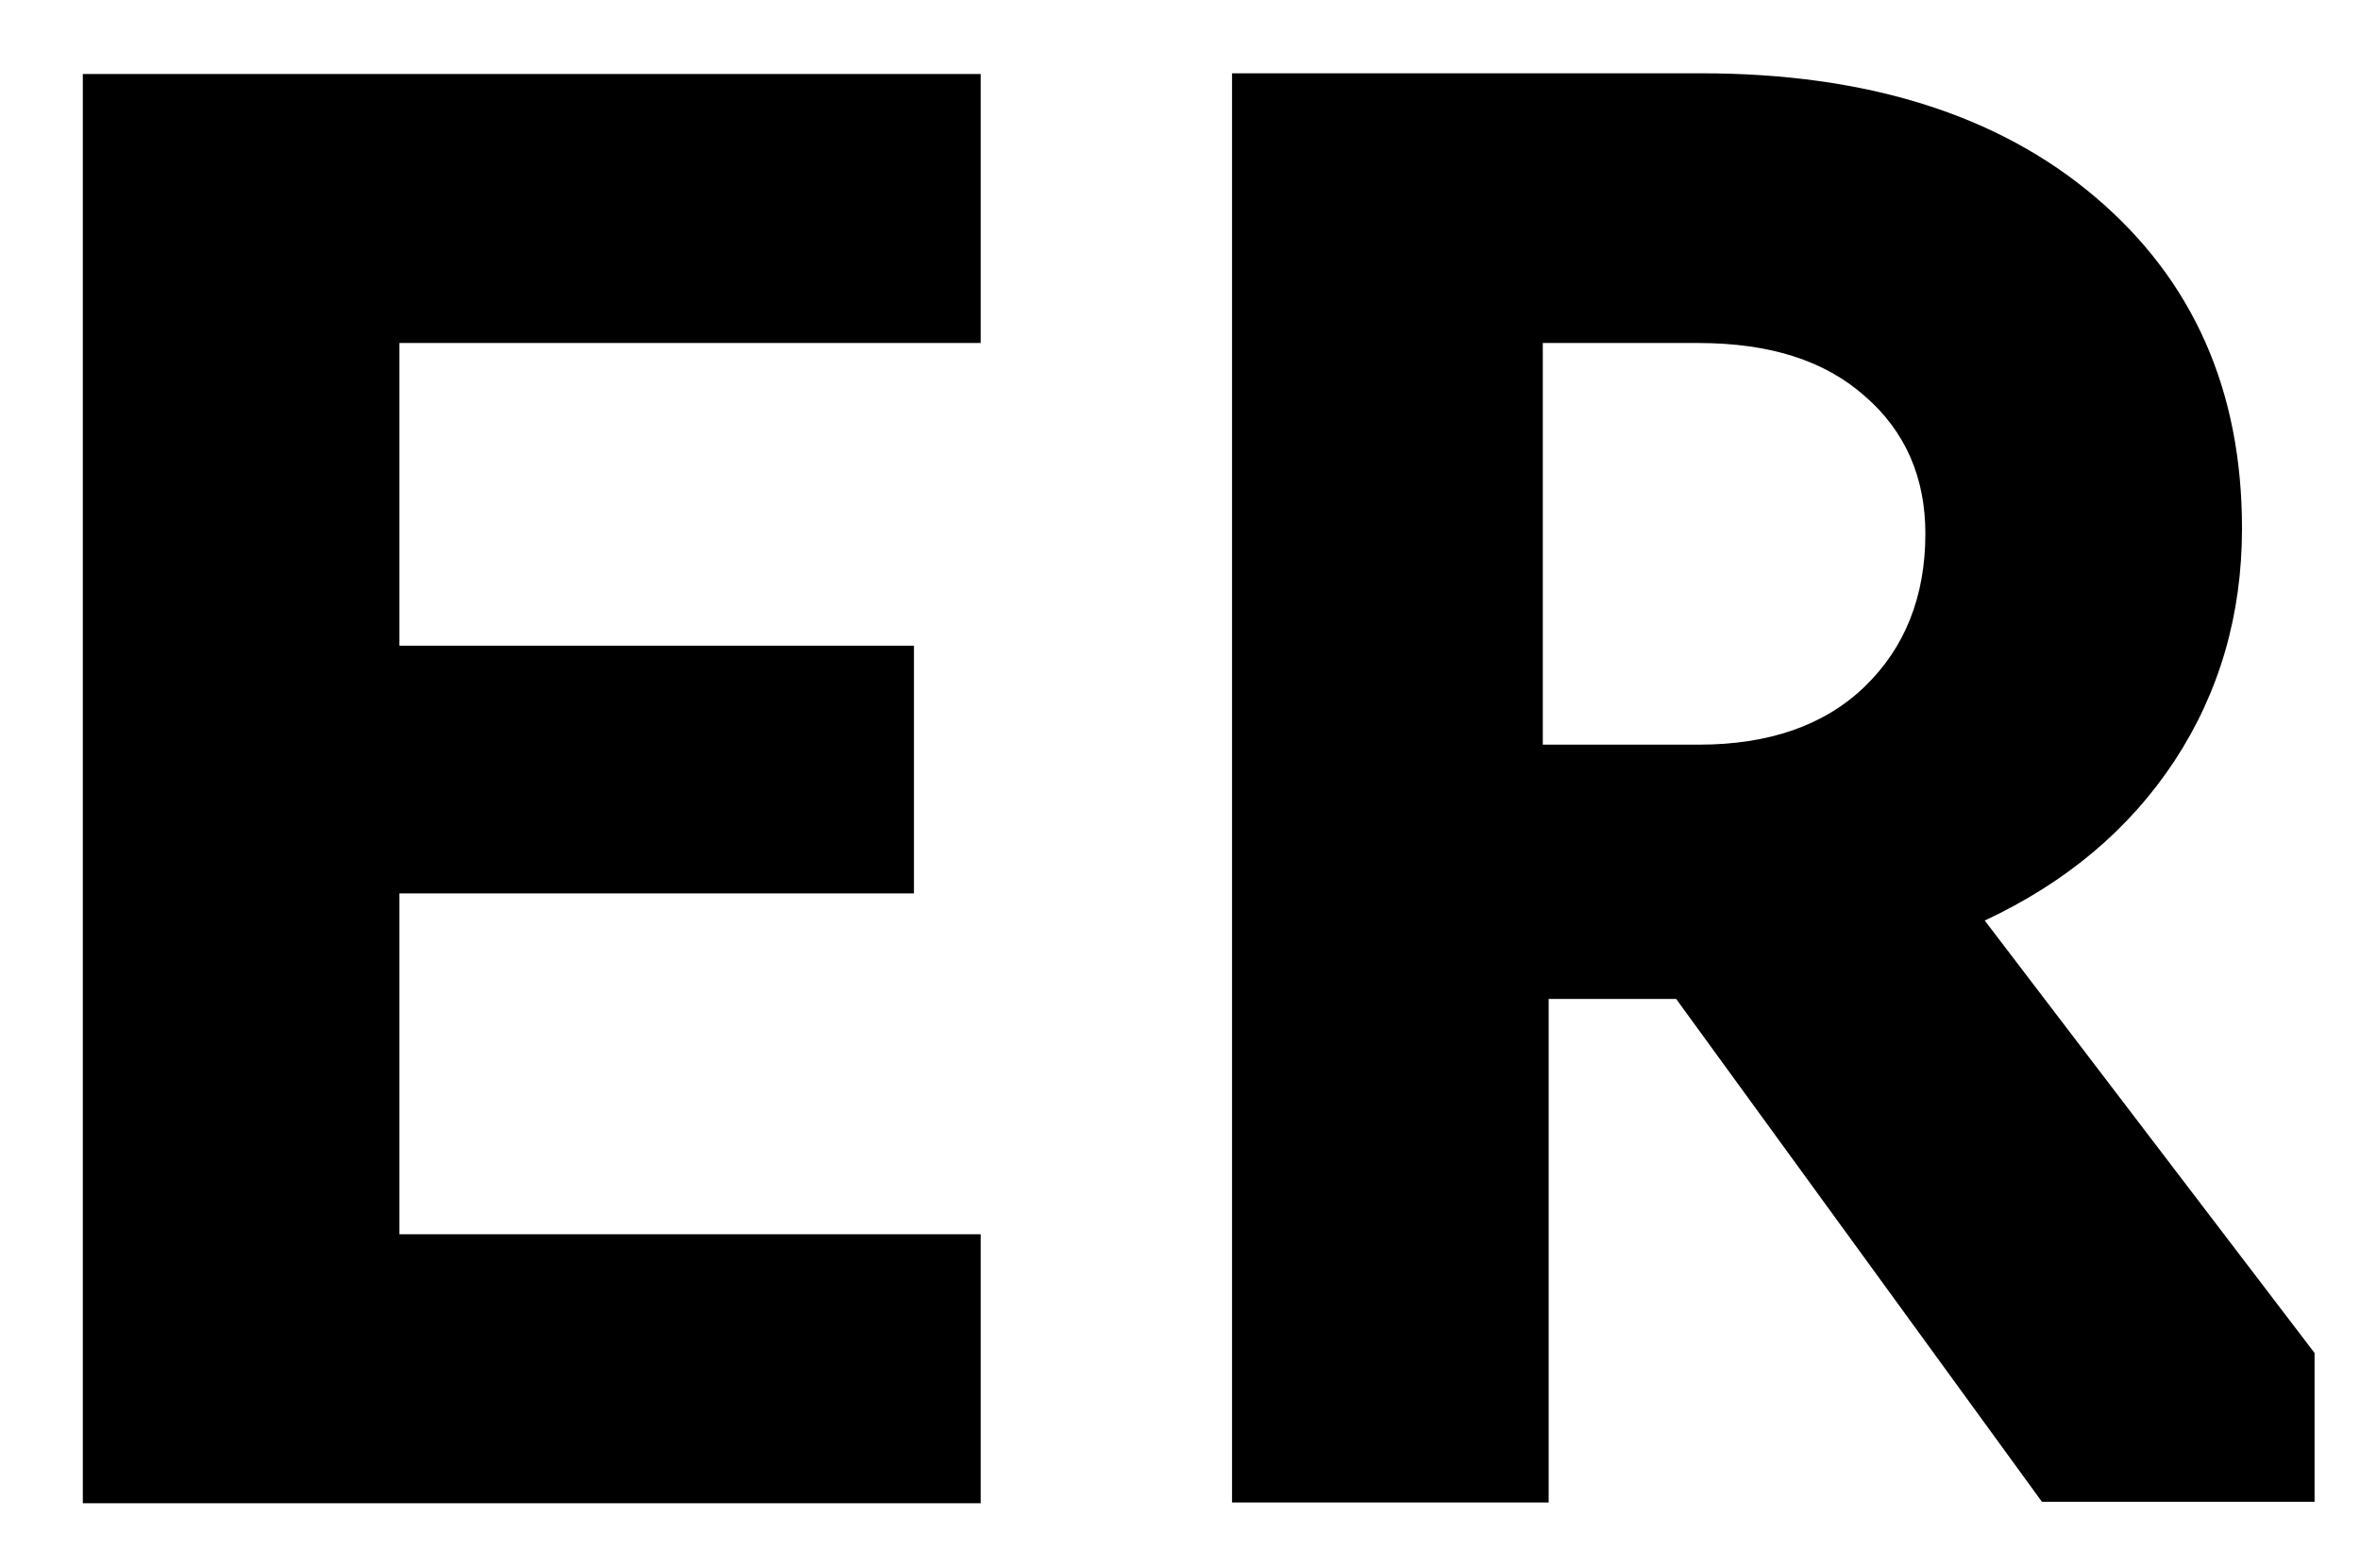
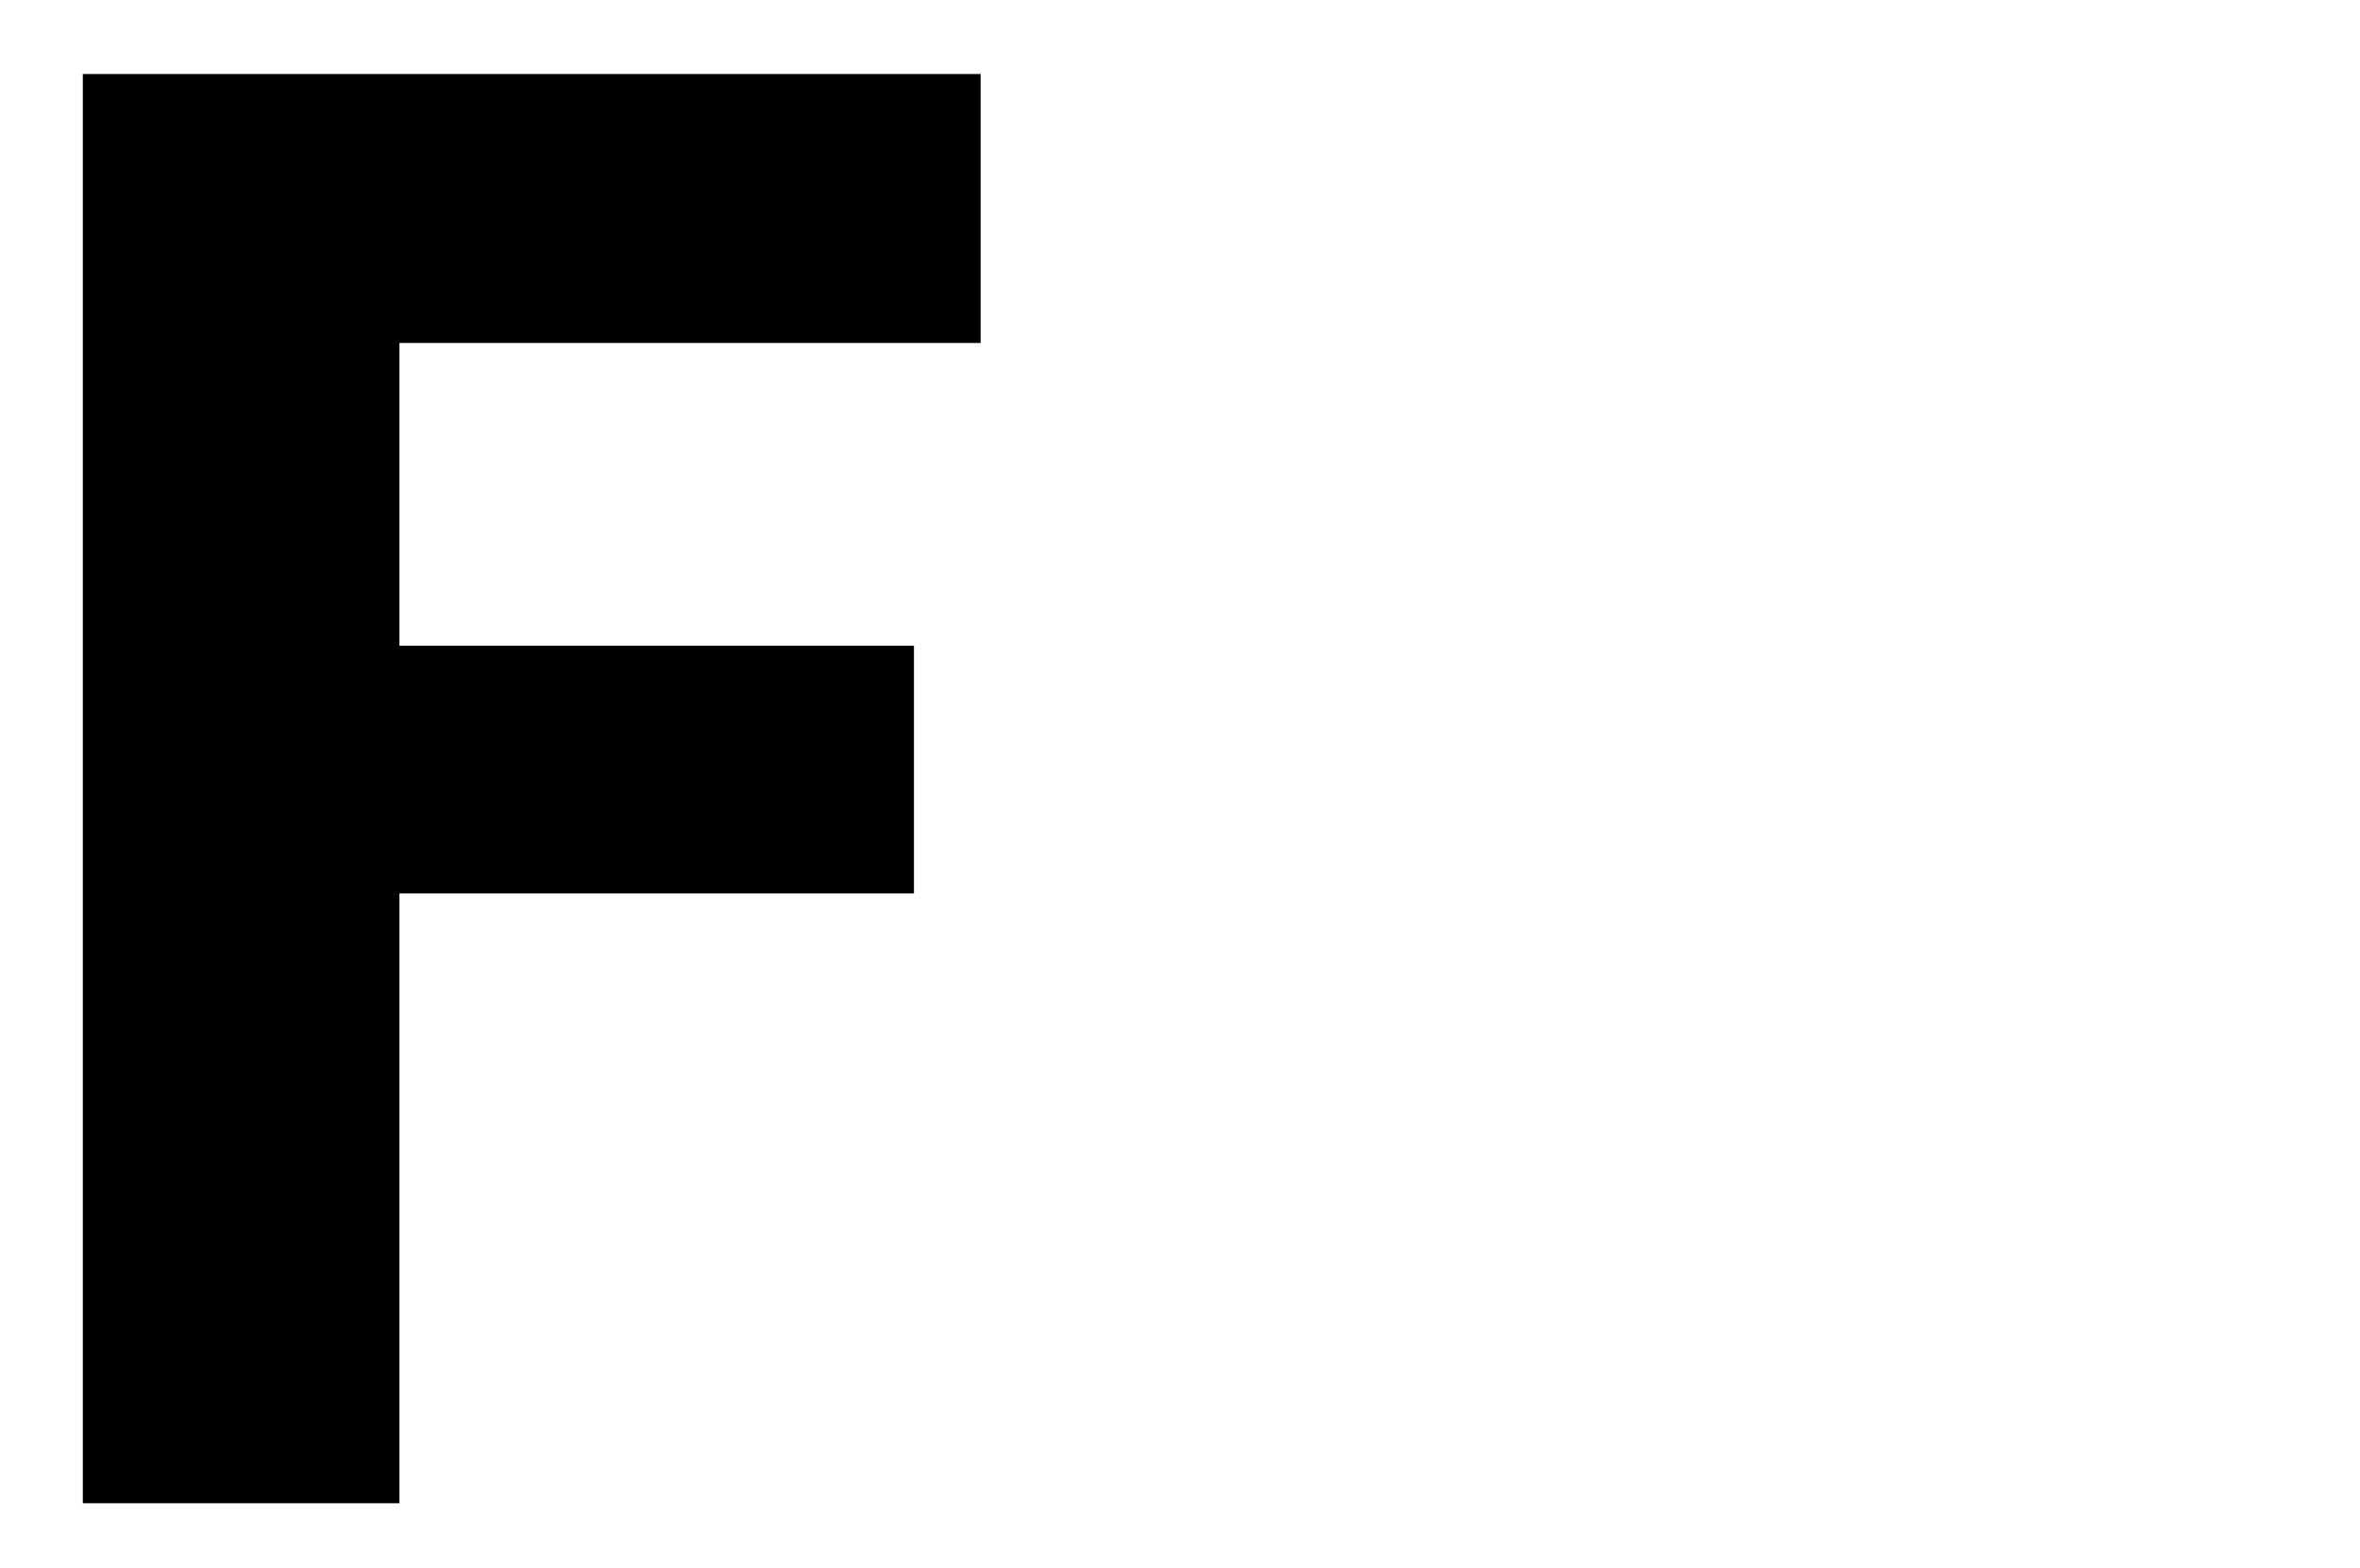
<svg xmlns="http://www.w3.org/2000/svg" id="Слой_1" x="0px" y="0px" viewBox="0 0 322 214" style="enable-background:new 0 0 322 214;" xml:space="preserve">
  <style type="text/css"> .st0{fill:#FFFFFF;} </style>
  <g>
-     <path d="M133.8,205.1H11.3v-195h122.5v36.7H54.5v41.3h70.2v33.8H54.5v46.5h79.3V205.1z" />
-     <path d="M211.3,136.4v68.6h-43.2v-195h64c22.5,0,40.5,5.6,53.8,16.9c13.3,11.3,20,26.3,20,45.2c0,11.8-3.1,22.4-9.2,31.7 c-6.2,9.4-14.8,16.6-25.9,21.8l45,59v20.3h-37.2l-49.9-68.6H211.3z M210.5,46.7v54.9h21.3c9.5,0,17.1-2.6,22.6-7.9 c5.5-5.3,8.3-12.3,8.3-20.9c0-7.6-2.7-13.9-8.2-18.7c-5.5-4.9-13-7.3-22.8-7.3H210.5z" />
+     <path d="M133.8,205.1H11.3v-195h122.5v36.7H54.5v41.3h70.2v33.8H54.5v46.5V205.1z" />
  </g>
</svg>